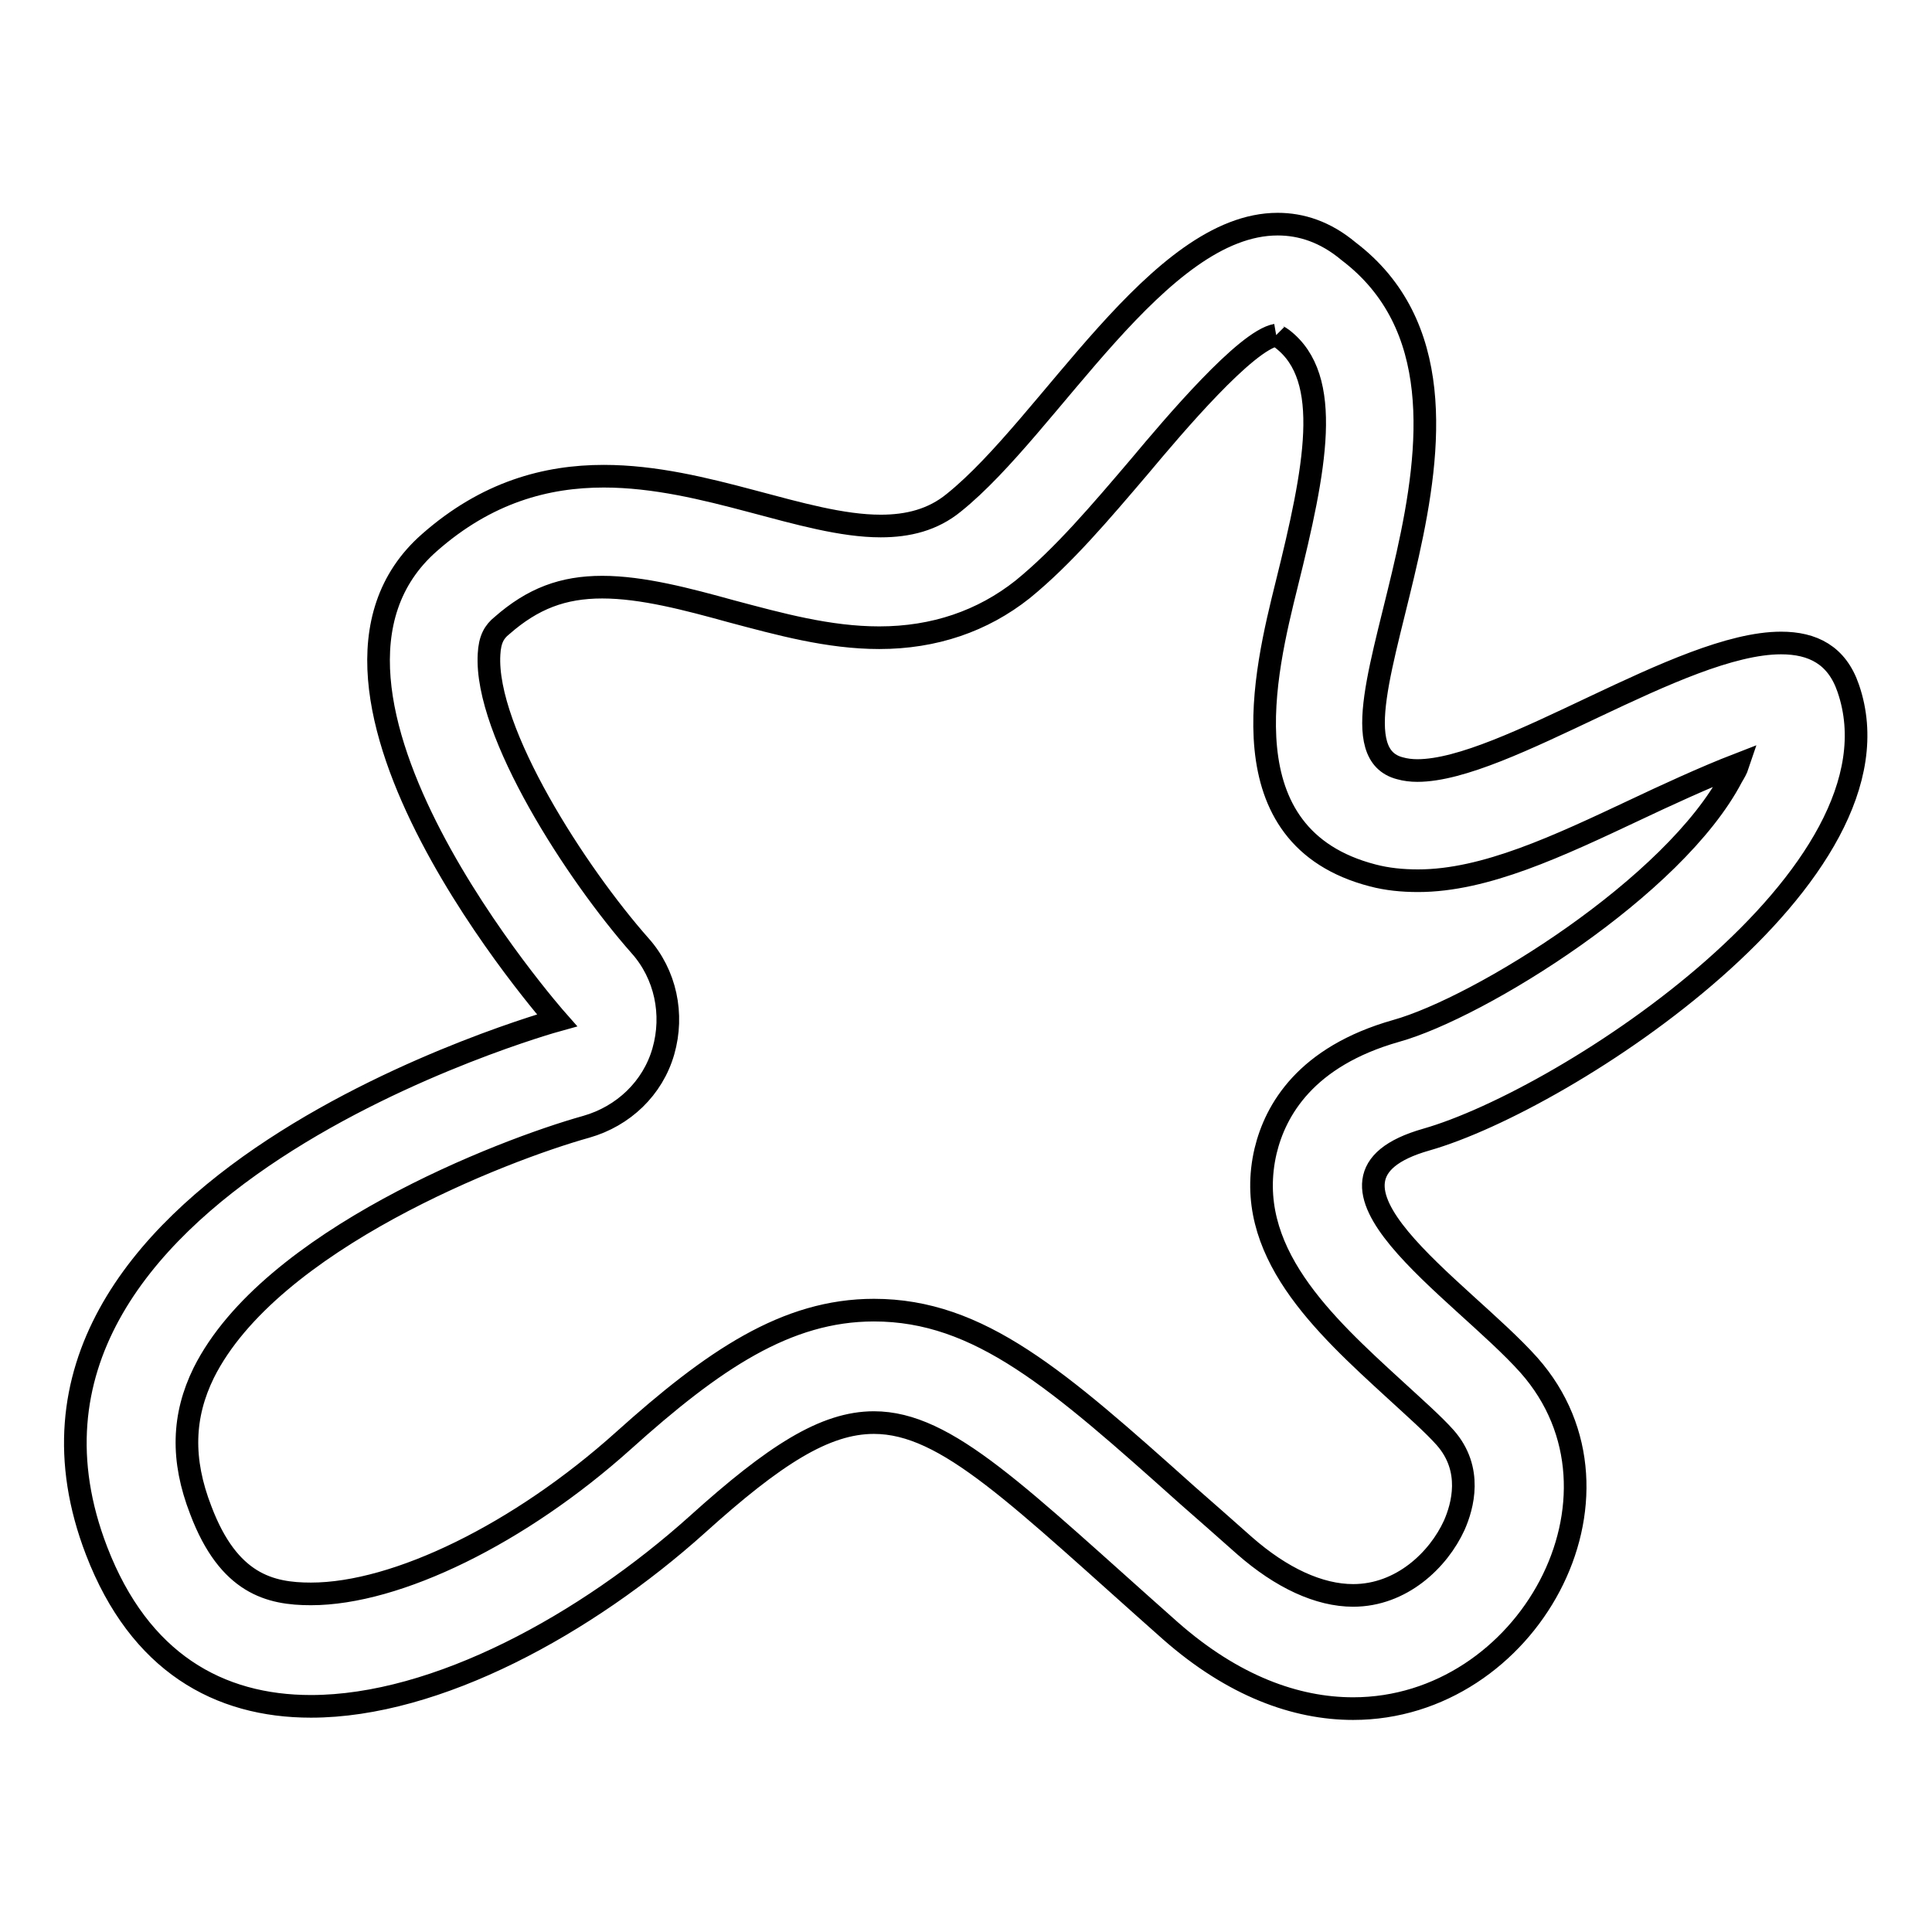
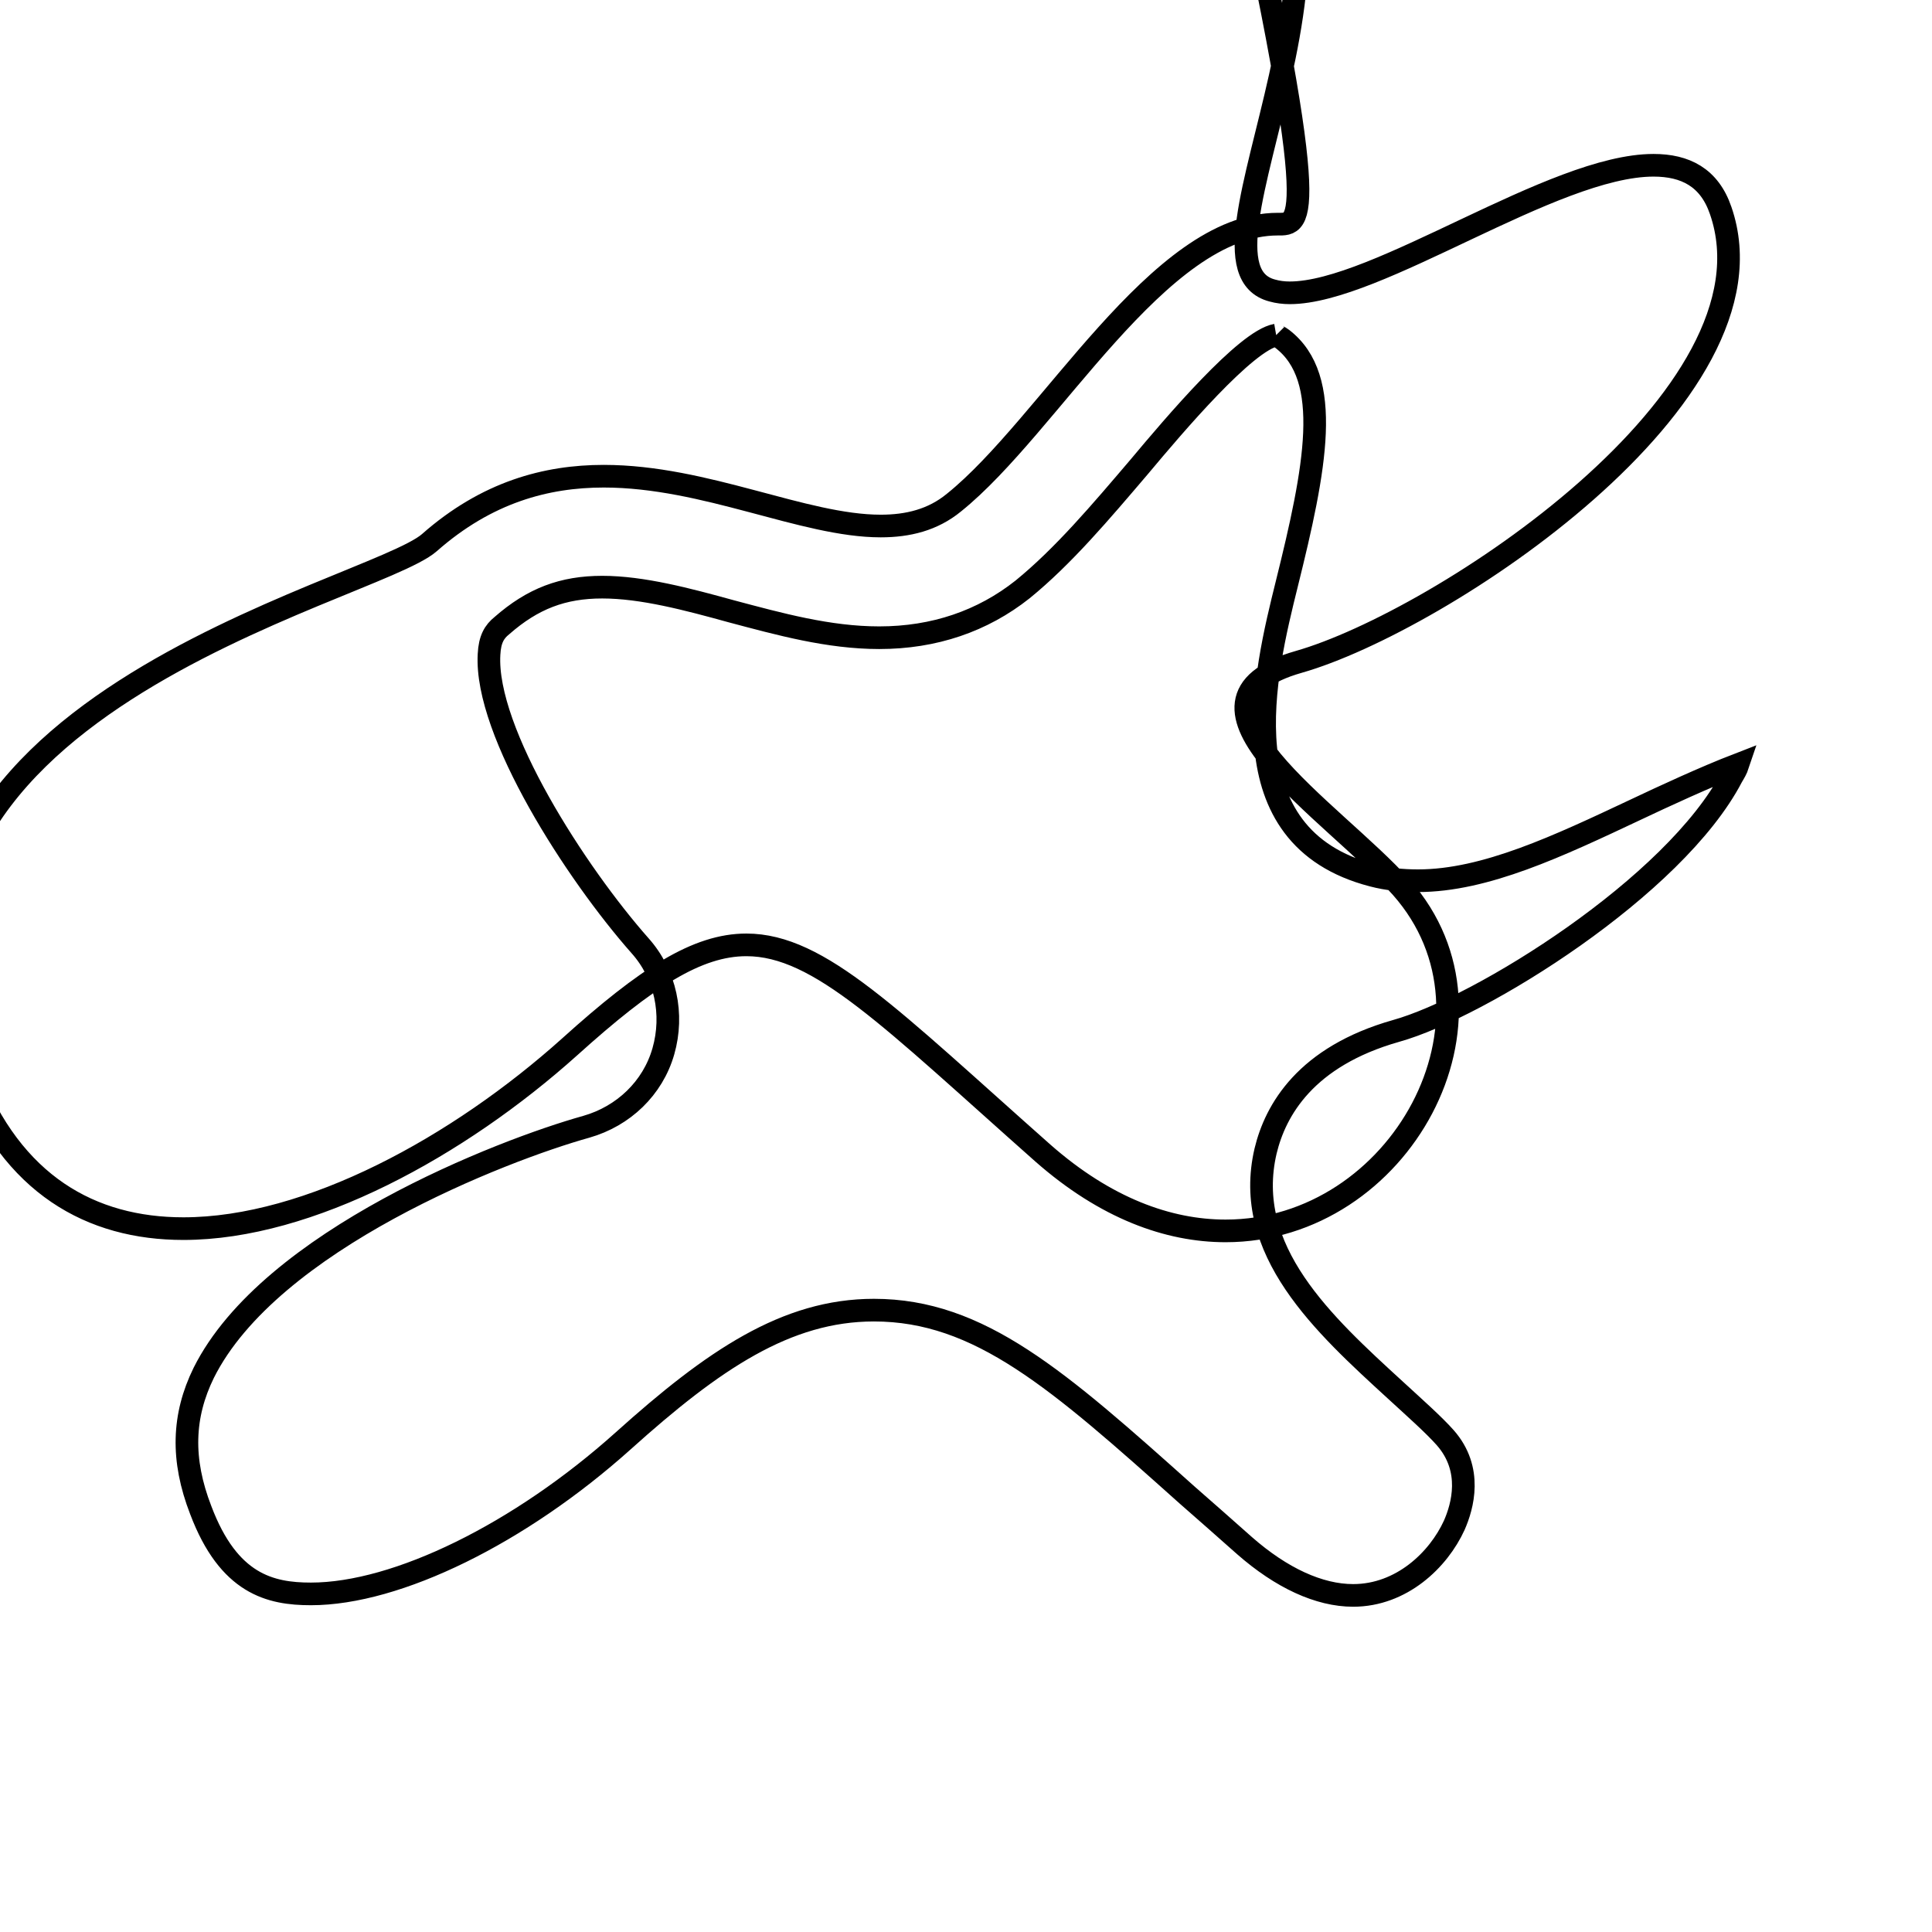
<svg xmlns="http://www.w3.org/2000/svg" version="1.1" x="0px" y="0px" viewBox="0 0 256 256" enable-background="new 0 0 256 256" xml:space="preserve">
  <g>
-     <path stroke-width="3" fill-opacity="0" stroke="#000000" d="M169.1,44.4c0.1,0.1,0.4,0.2,0.8,0.5c6.8,5.2,4.4,17.2,0.6,32.5c-2.9,11.7-8.3,33.5,11.4,38.6 c1.9,0.5,3.9,0.7,6,0.7c8.9,0,18.6-4.6,28.8-9.4c3.8-1.8,9.2-4.3,13.6-6c-0.2,0.6-0.5,1.1-0.8,1.6c-7.6,14.6-33.4,30.6-44.5,33.7 c-12,3.4-16,10.5-17.3,15.9c-3.1,13.2,7.7,23,17.2,31.7c2.5,2.3,5.1,4.6,6.6,6.3c3.7,4.2,2.3,9.1,1.2,11.6c-2.1,4.6-7,9.3-13.4,9.3 c-4.5,0-9.5-2.3-14.4-6.6c-2.7-2.4-5.2-4.6-7.6-6.7c-17.1-15.3-27.5-24.5-41.5-24.5c-11.6,0-21.3,6.6-33.2,17.3 c-13.7,12.3-30,20.3-41.4,20.3c-5.4,0-10.9-1.3-14.6-11.1c-2.6-6.7-2.4-12.5,0.4-18.2c8.8-17.6,39.6-29.5,50.7-32.6 c4.9-1.4,8.8-5.1,10.2-10c1.4-4.9,0.3-10.2-3.1-14c-8.4-9.5-20.6-28.3-20-38.6c0.1-2,0.7-3,1.7-3.8c4.1-3.6,8.1-5.1,13.3-5.1 c5.3,0,11.3,1.6,17.1,3.2c6.4,1.7,12.9,3.5,19.6,3.5c7.3,0,13.7-2.2,19-6.4c5.4-4.4,10.3-10.2,15.5-16.3 C155.6,56.3,165.1,45.1,169.1,44.4 M169.3,29.7c-15.8,0-30.2,26.7-42.9,36.9c-2.8,2.3-6.1,3.1-9.7,3.1c-10.2,0-23.2-6.6-36.7-6.6 c-7.6,0-15.5,2.1-23.1,8.8c-22,19.3,16.9,63.3,16.9,63.3s-79.6,22-61,70.3c5.7,14.8,16.2,20.6,28.4,20.6 c16.7,0,36.5-10.9,51.2-24.1c10.2-9.2,16.9-13.5,23.4-13.5c9.7,0,19.1,9.7,39.3,27.6c8.3,7.3,16.6,10.3,24.2,10.3 c23.1,0,38.6-28.2,23.3-45.5c-9-10.1-32.2-24.6-13.6-29.9c18.6-5.3,64.4-35.2,55.9-59.8c-1.5-4.4-4.7-6-8.9-6 c-13.3,0-36.6,16.9-48.2,16.9c-0.8,0-1.6-0.1-2.3-0.3c-13.6-3.5,18.6-49.2-6.8-68.5C175.6,30.7,172.4,29.7,169.3,29.7L169.3,29.7z" />
+     <path stroke-width="3" fill-opacity="0" stroke="#000000" d="M169.1,44.4c0.1,0.1,0.4,0.2,0.8,0.5c6.8,5.2,4.4,17.2,0.6,32.5c-2.9,11.7-8.3,33.5,11.4,38.6 c1.9,0.5,3.9,0.7,6,0.7c8.9,0,18.6-4.6,28.8-9.4c3.8-1.8,9.2-4.3,13.6-6c-0.2,0.6-0.5,1.1-0.8,1.6c-7.6,14.6-33.4,30.6-44.5,33.7 c-12,3.4-16,10.5-17.3,15.9c-3.1,13.2,7.7,23,17.2,31.7c2.5,2.3,5.1,4.6,6.6,6.3c3.7,4.2,2.3,9.1,1.2,11.6c-2.1,4.6-7,9.3-13.4,9.3 c-4.5,0-9.5-2.3-14.4-6.6c-2.7-2.4-5.2-4.6-7.6-6.7c-17.1-15.3-27.5-24.5-41.5-24.5c-11.6,0-21.3,6.6-33.2,17.3 c-13.7,12.3-30,20.3-41.4,20.3c-5.4,0-10.9-1.3-14.6-11.1c-2.6-6.7-2.4-12.5,0.4-18.2c8.8-17.6,39.6-29.5,50.7-32.6 c4.9-1.4,8.8-5.1,10.2-10c1.4-4.9,0.3-10.2-3.1-14c-8.4-9.5-20.6-28.3-20-38.6c0.1-2,0.7-3,1.7-3.8c4.1-3.6,8.1-5.1,13.3-5.1 c5.3,0,11.3,1.6,17.1,3.2c6.4,1.7,12.9,3.5,19.6,3.5c7.3,0,13.7-2.2,19-6.4c5.4-4.4,10.3-10.2,15.5-16.3 C155.6,56.3,165.1,45.1,169.1,44.4 M169.3,29.7c-15.8,0-30.2,26.7-42.9,36.9c-2.8,2.3-6.1,3.1-9.7,3.1c-10.2,0-23.2-6.6-36.7-6.6 c-7.6,0-15.5,2.1-23.1,8.8s-79.6,22-61,70.3c5.7,14.8,16.2,20.6,28.4,20.6 c16.7,0,36.5-10.9,51.2-24.1c10.2-9.2,16.9-13.5,23.4-13.5c9.7,0,19.1,9.7,39.3,27.6c8.3,7.3,16.6,10.3,24.2,10.3 c23.1,0,38.6-28.2,23.3-45.5c-9-10.1-32.2-24.6-13.6-29.9c18.6-5.3,64.4-35.2,55.9-59.8c-1.5-4.4-4.7-6-8.9-6 c-13.3,0-36.6,16.9-48.2,16.9c-0.8,0-1.6-0.1-2.3-0.3c-13.6-3.5,18.6-49.2-6.8-68.5C175.6,30.7,172.4,29.7,169.3,29.7L169.3,29.7z" />
  </g>
</svg>